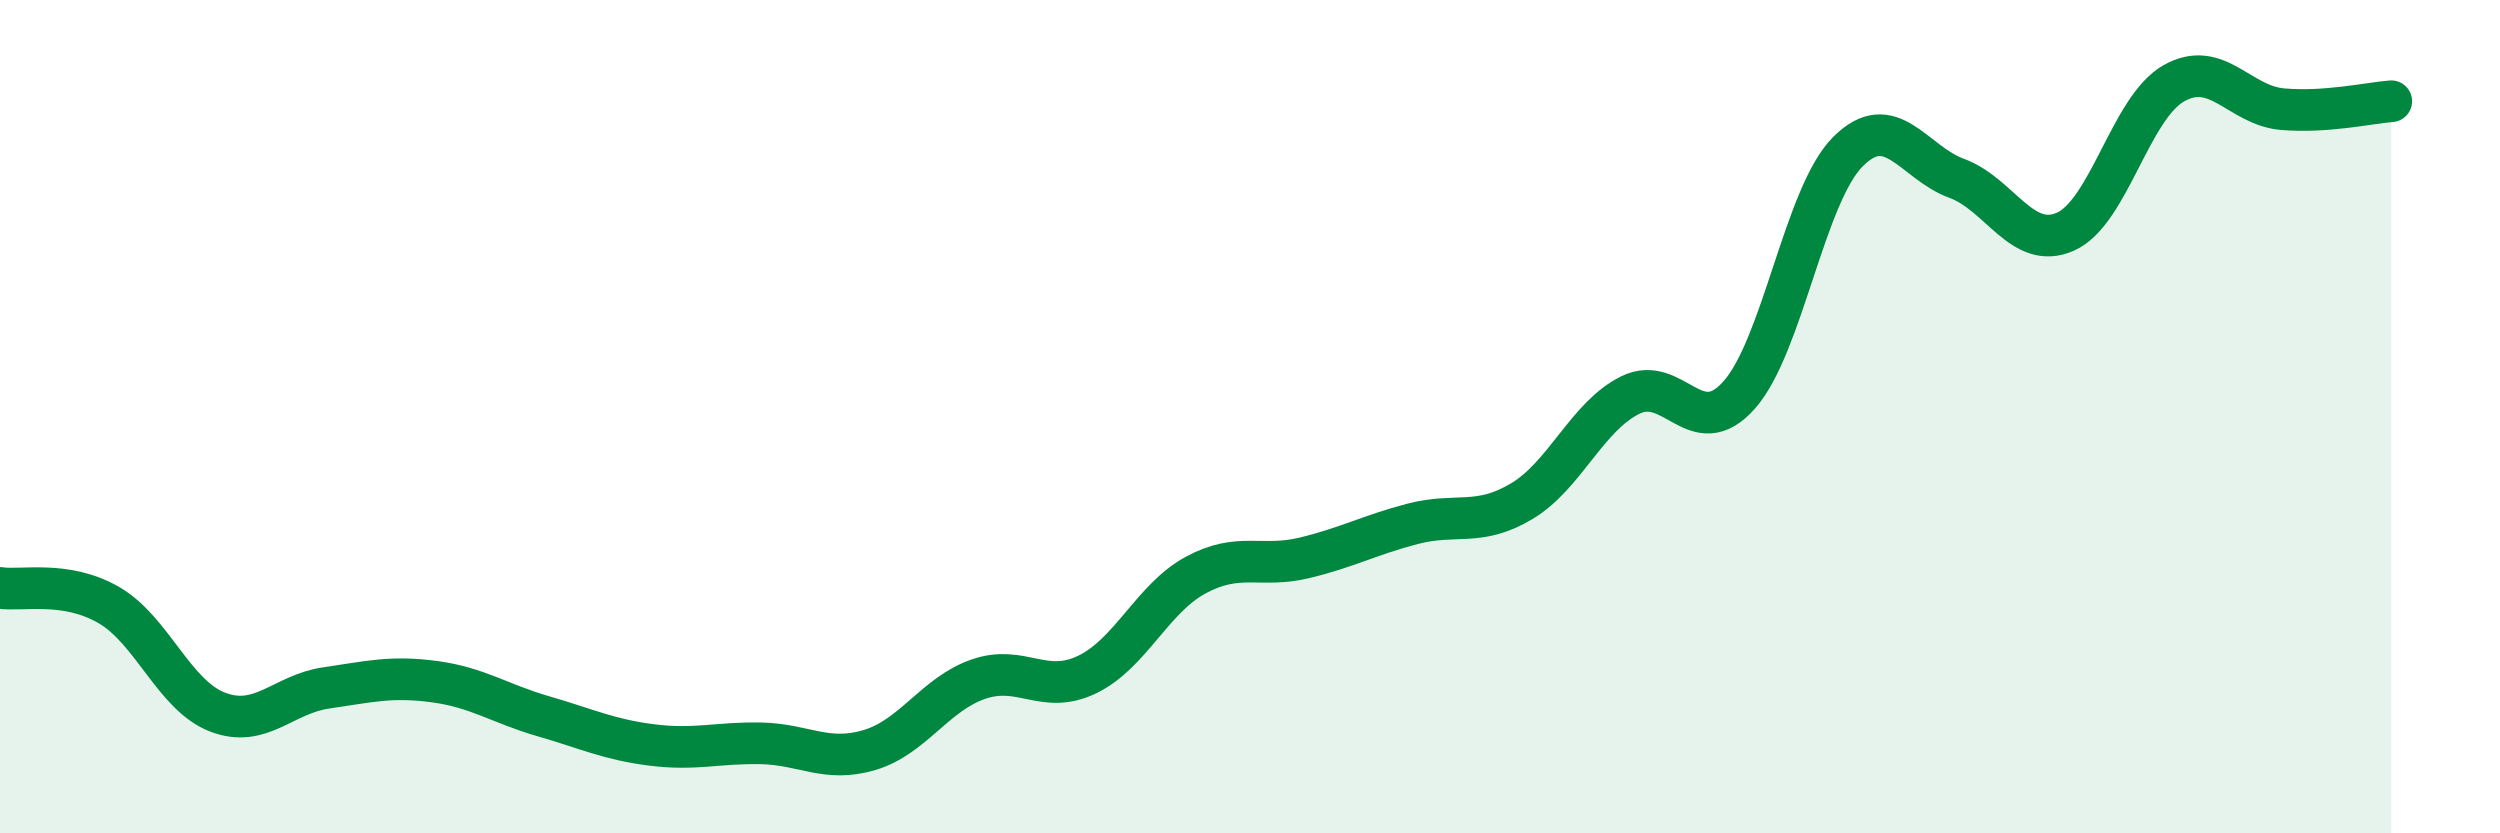
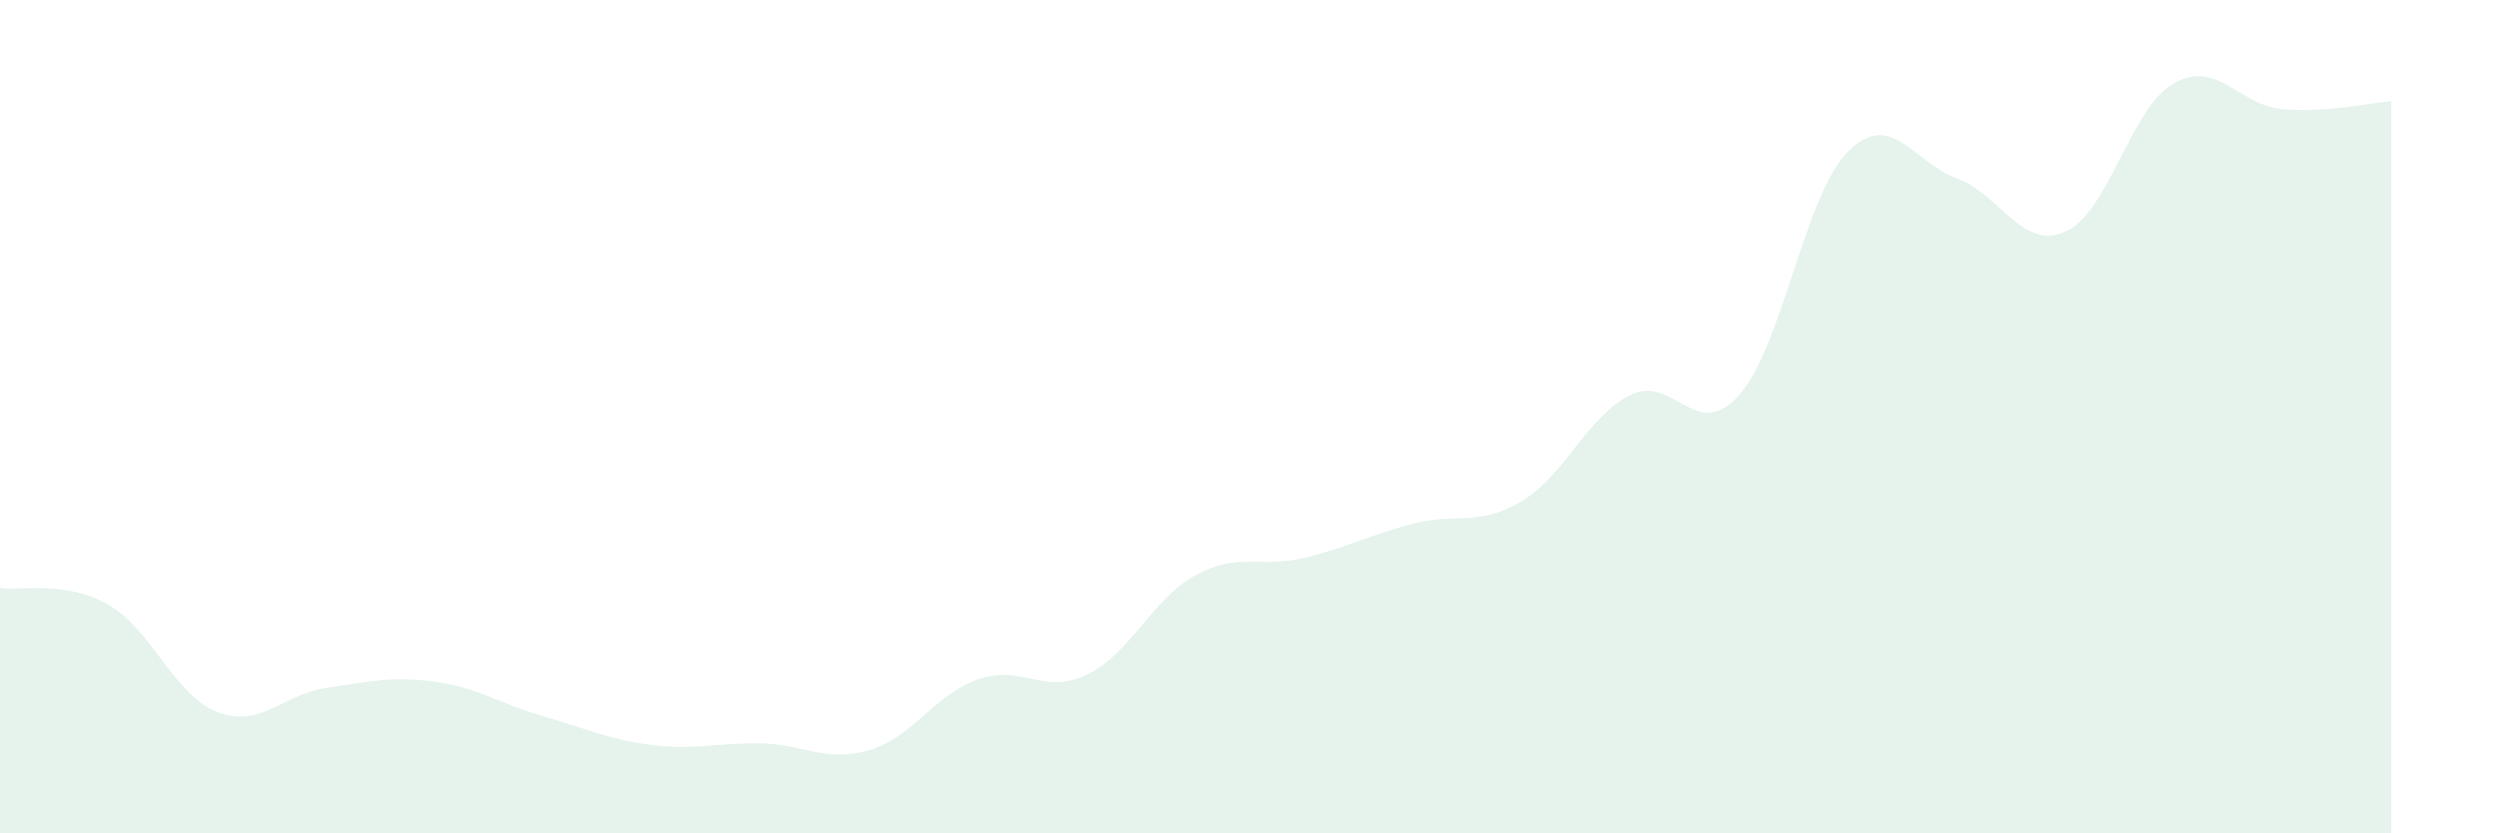
<svg xmlns="http://www.w3.org/2000/svg" width="60" height="20" viewBox="0 0 60 20">
  <path d="M 0,14.11 C 0.52,14.19 1.57,13.92 2.61,14.52 C 3.65,15.12 4.18,16.69 5.22,17.09 C 6.26,17.49 6.79,16.66 7.83,16.51 C 8.87,16.36 9.39,16.22 10.43,16.36 C 11.47,16.5 12,16.89 13.04,17.19 C 14.08,17.49 14.61,17.75 15.65,17.88 C 16.69,18.01 17.22,17.82 18.26,17.84 C 19.3,17.86 19.83,18.31 20.87,18 C 21.91,17.69 22.44,16.66 23.48,16.3 C 24.52,15.94 25.05,16.69 26.09,16.19 C 27.13,15.69 27.66,14.36 28.7,13.8 C 29.74,13.24 30.26,13.64 31.3,13.39 C 32.34,13.14 32.87,12.84 33.91,12.57 C 34.95,12.3 35.48,12.65 36.52,12.03 C 37.56,11.41 38.09,9.99 39.13,9.48 C 40.17,8.97 40.7,10.65 41.74,9.48 C 42.78,8.31 43.31,4.68 44.35,3.64 C 45.39,2.6 45.92,3.9 46.96,4.28 C 48,4.66 48.53,6.02 49.57,5.56 C 50.61,5.1 51.13,2.59 52.17,2 C 53.21,1.41 53.74,2.53 54.78,2.62 C 55.82,2.71 56.87,2.47 57.39,2.43L57.39 20L0 20Z" fill="#008740" opacity="0.1" stroke-linecap="round" stroke-linejoin="round" />
-   <path d="M 0,14.11 C 0.52,14.19 1.57,13.92 2.61,14.52 C 3.65,15.12 4.18,16.69 5.22,17.09 C 6.26,17.49 6.79,16.66 7.83,16.51 C 8.87,16.36 9.39,16.22 10.43,16.36 C 11.47,16.5 12,16.89 13.04,17.19 C 14.08,17.49 14.61,17.75 15.65,17.88 C 16.69,18.01 17.22,17.82 18.26,17.84 C 19.3,17.86 19.83,18.31 20.87,18 C 21.91,17.69 22.44,16.66 23.48,16.3 C 24.52,15.94 25.05,16.69 26.09,16.19 C 27.13,15.69 27.66,14.36 28.7,13.8 C 29.74,13.24 30.26,13.64 31.3,13.39 C 32.34,13.14 32.87,12.84 33.91,12.57 C 34.95,12.3 35.48,12.65 36.52,12.03 C 37.56,11.41 38.09,9.99 39.13,9.48 C 40.17,8.97 40.7,10.65 41.74,9.48 C 42.78,8.31 43.31,4.68 44.35,3.64 C 45.39,2.6 45.92,3.9 46.96,4.28 C 48,4.66 48.53,6.02 49.57,5.56 C 50.61,5.1 51.13,2.59 52.17,2 C 53.21,1.41 53.74,2.53 54.78,2.62 C 55.82,2.71 56.87,2.47 57.39,2.43" stroke="#008740" stroke-width="1" fill="none" stroke-linecap="round" stroke-linejoin="round" />
</svg>